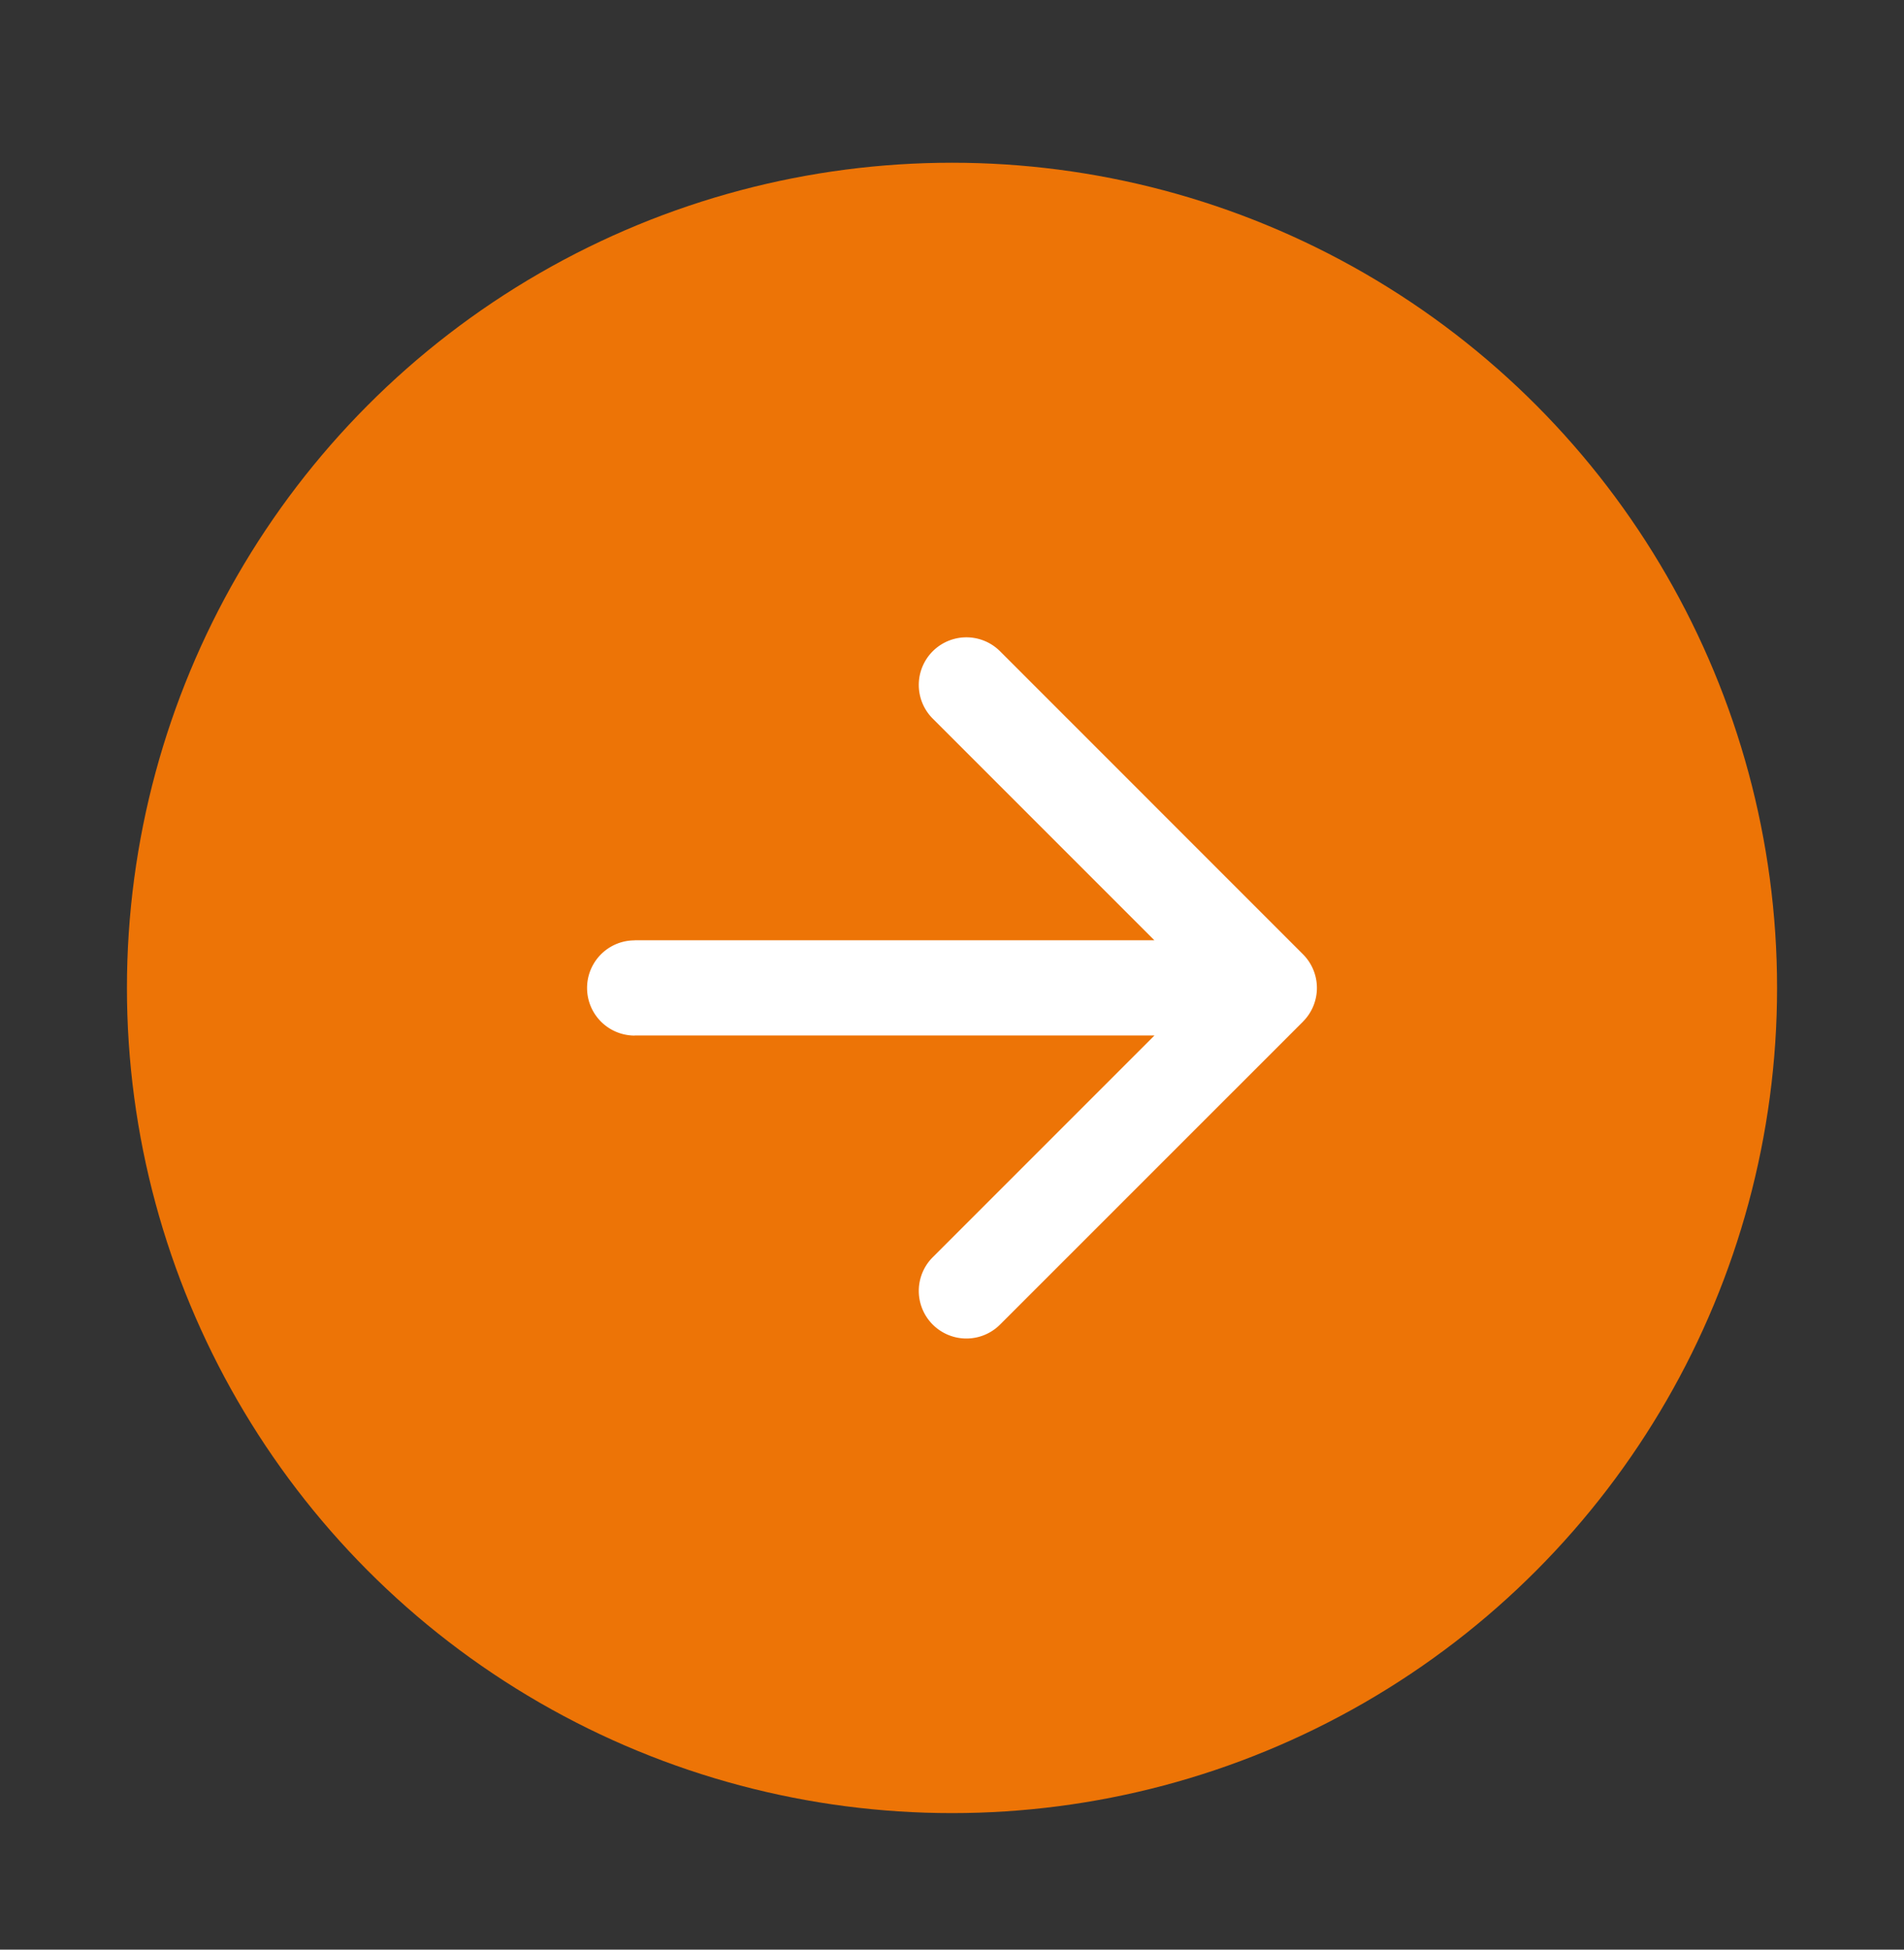
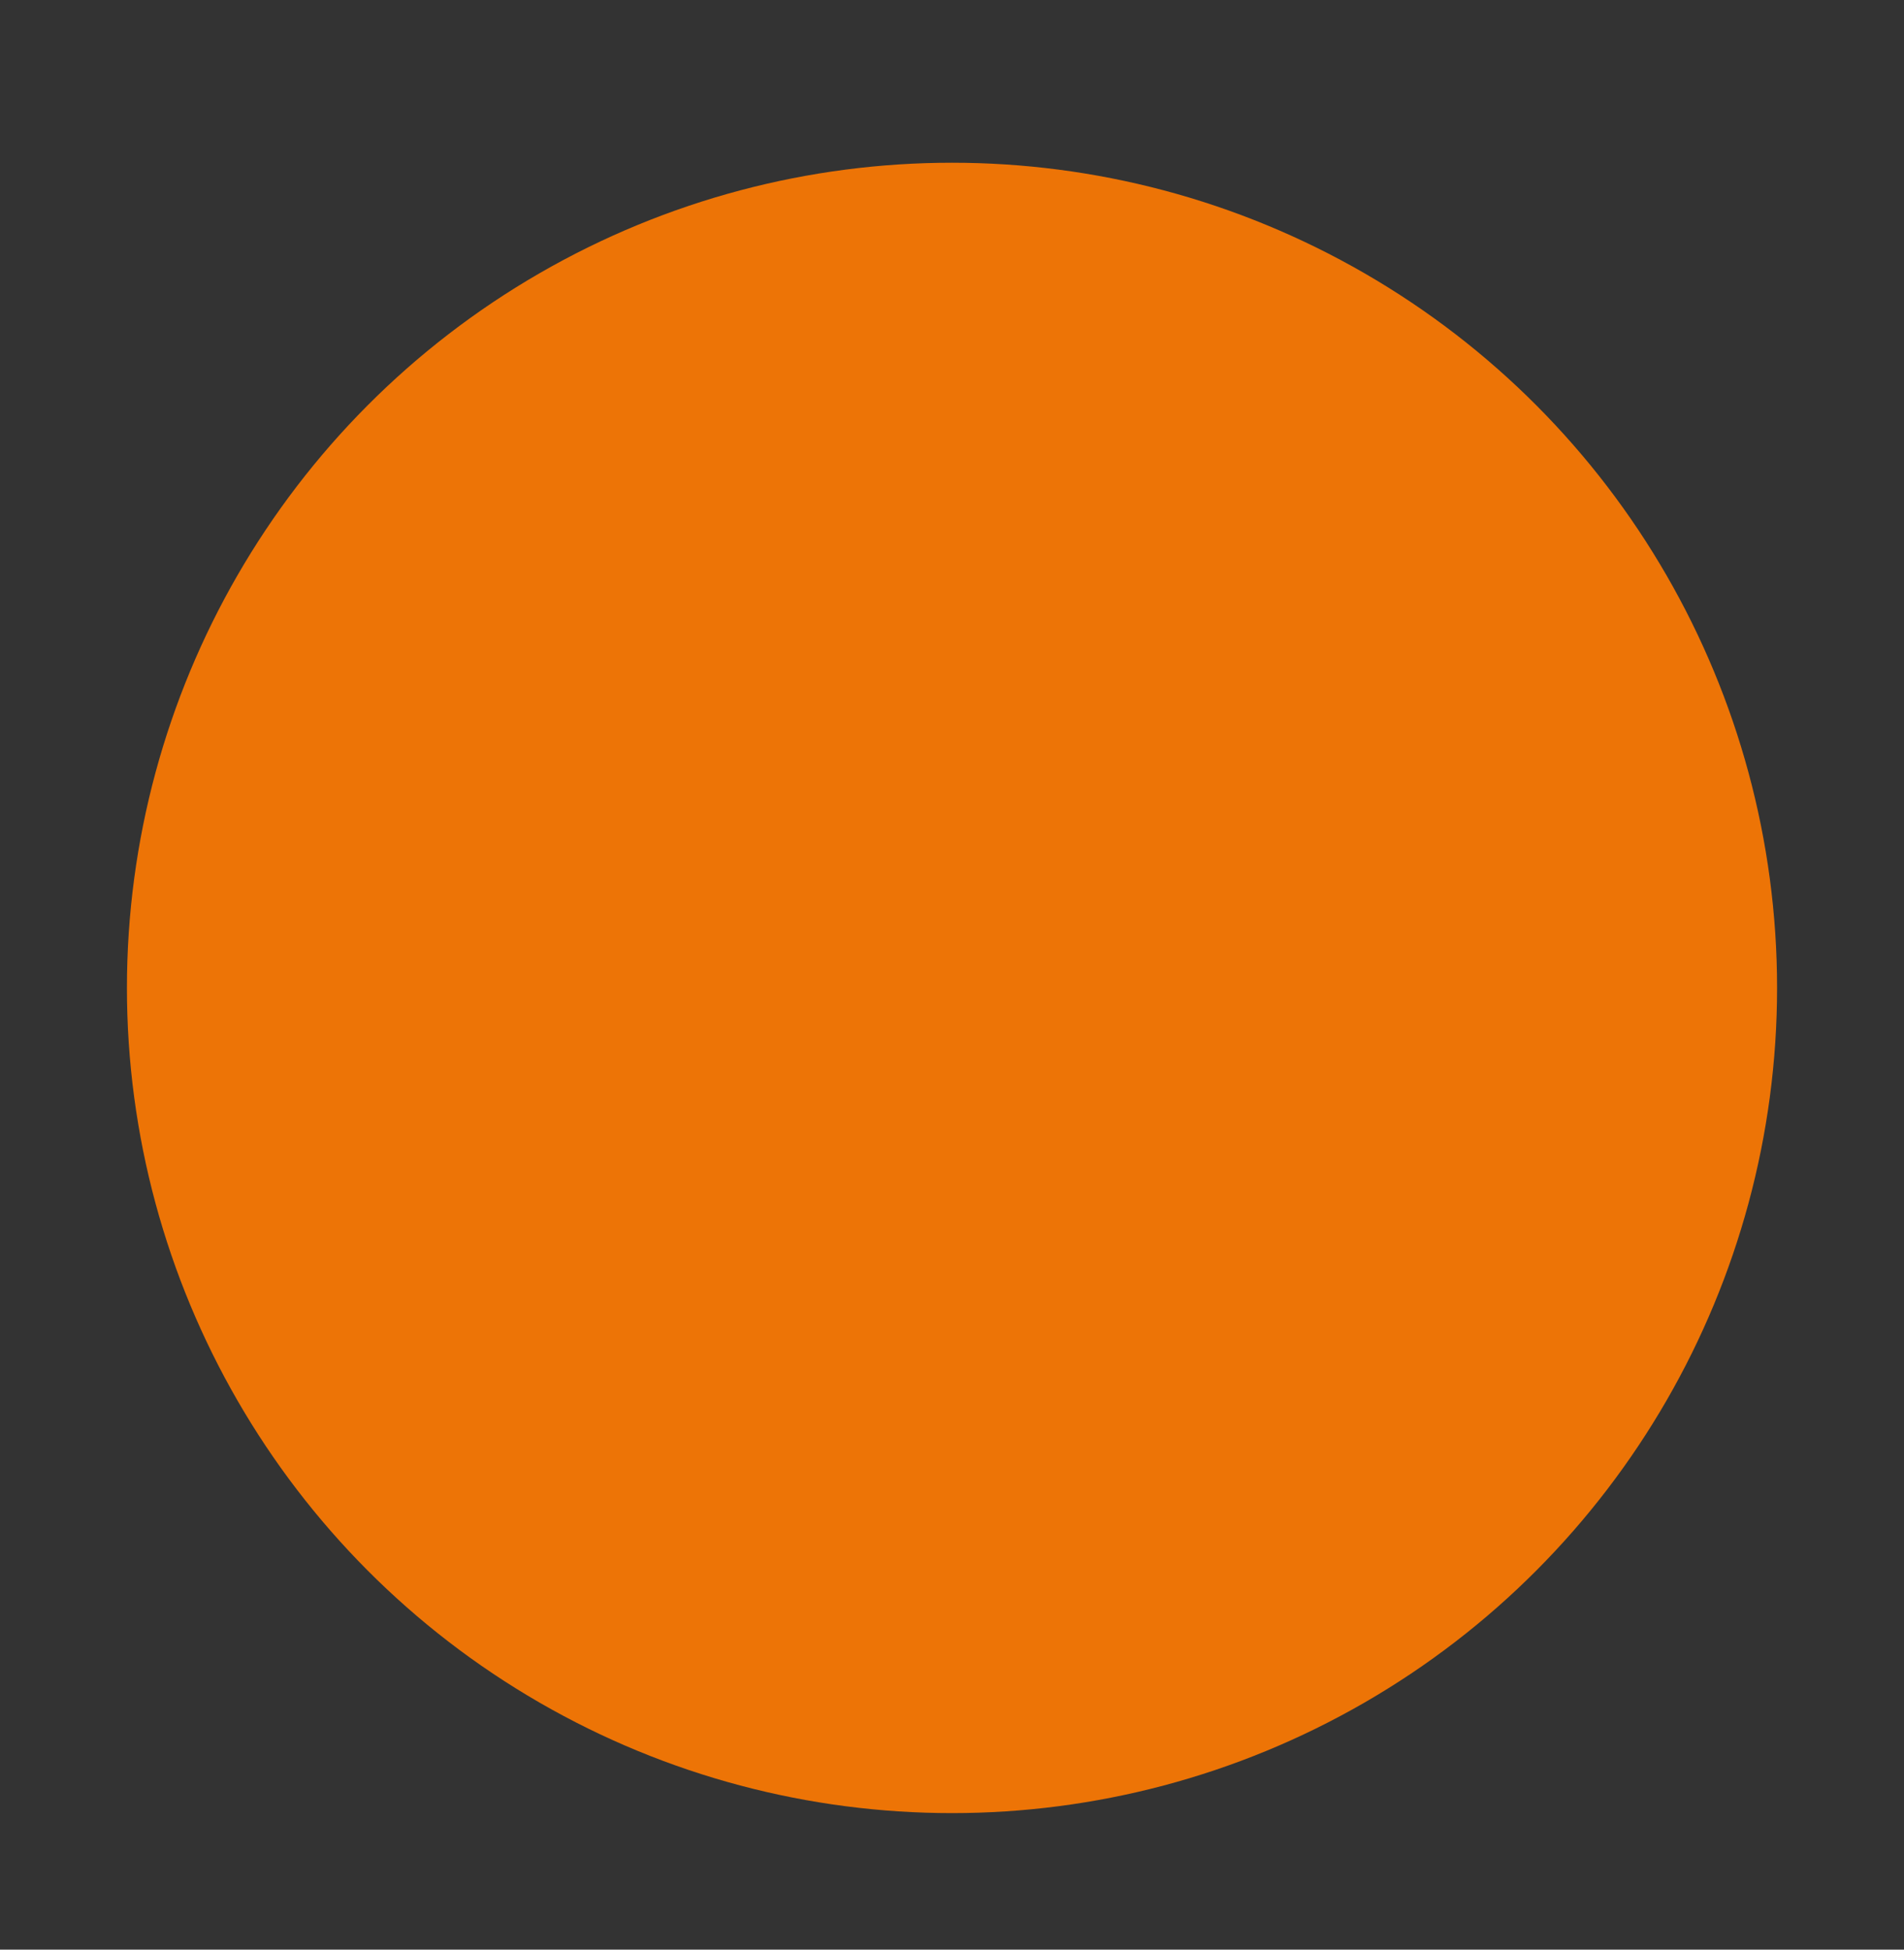
<svg xmlns="http://www.w3.org/2000/svg" width="42" height="43" viewBox="0 0 42 43" fill="none">
  <rect x="0" y="0" width="42" height="43" fill="#333333" stroke="none" />
  <circle cx="21" cy="21.789" r="18.2" fill="#ED7406" />
-   <path d="M14 20.74a1.05 1.05 0 1 0 0 2.1v-2.1zm14.742 1.792a1.05 1.05 0 0 0 0-1.485l-6.682-6.683a1.05 1.05 0 0 0-1.485 1.485l5.94 5.94-5.94 5.94a1.05 1.05 0 1 0 1.485 1.485l6.683-6.682zM14 22.838h14v-2.1H14v2.1z" fill="#fff" />
</svg>